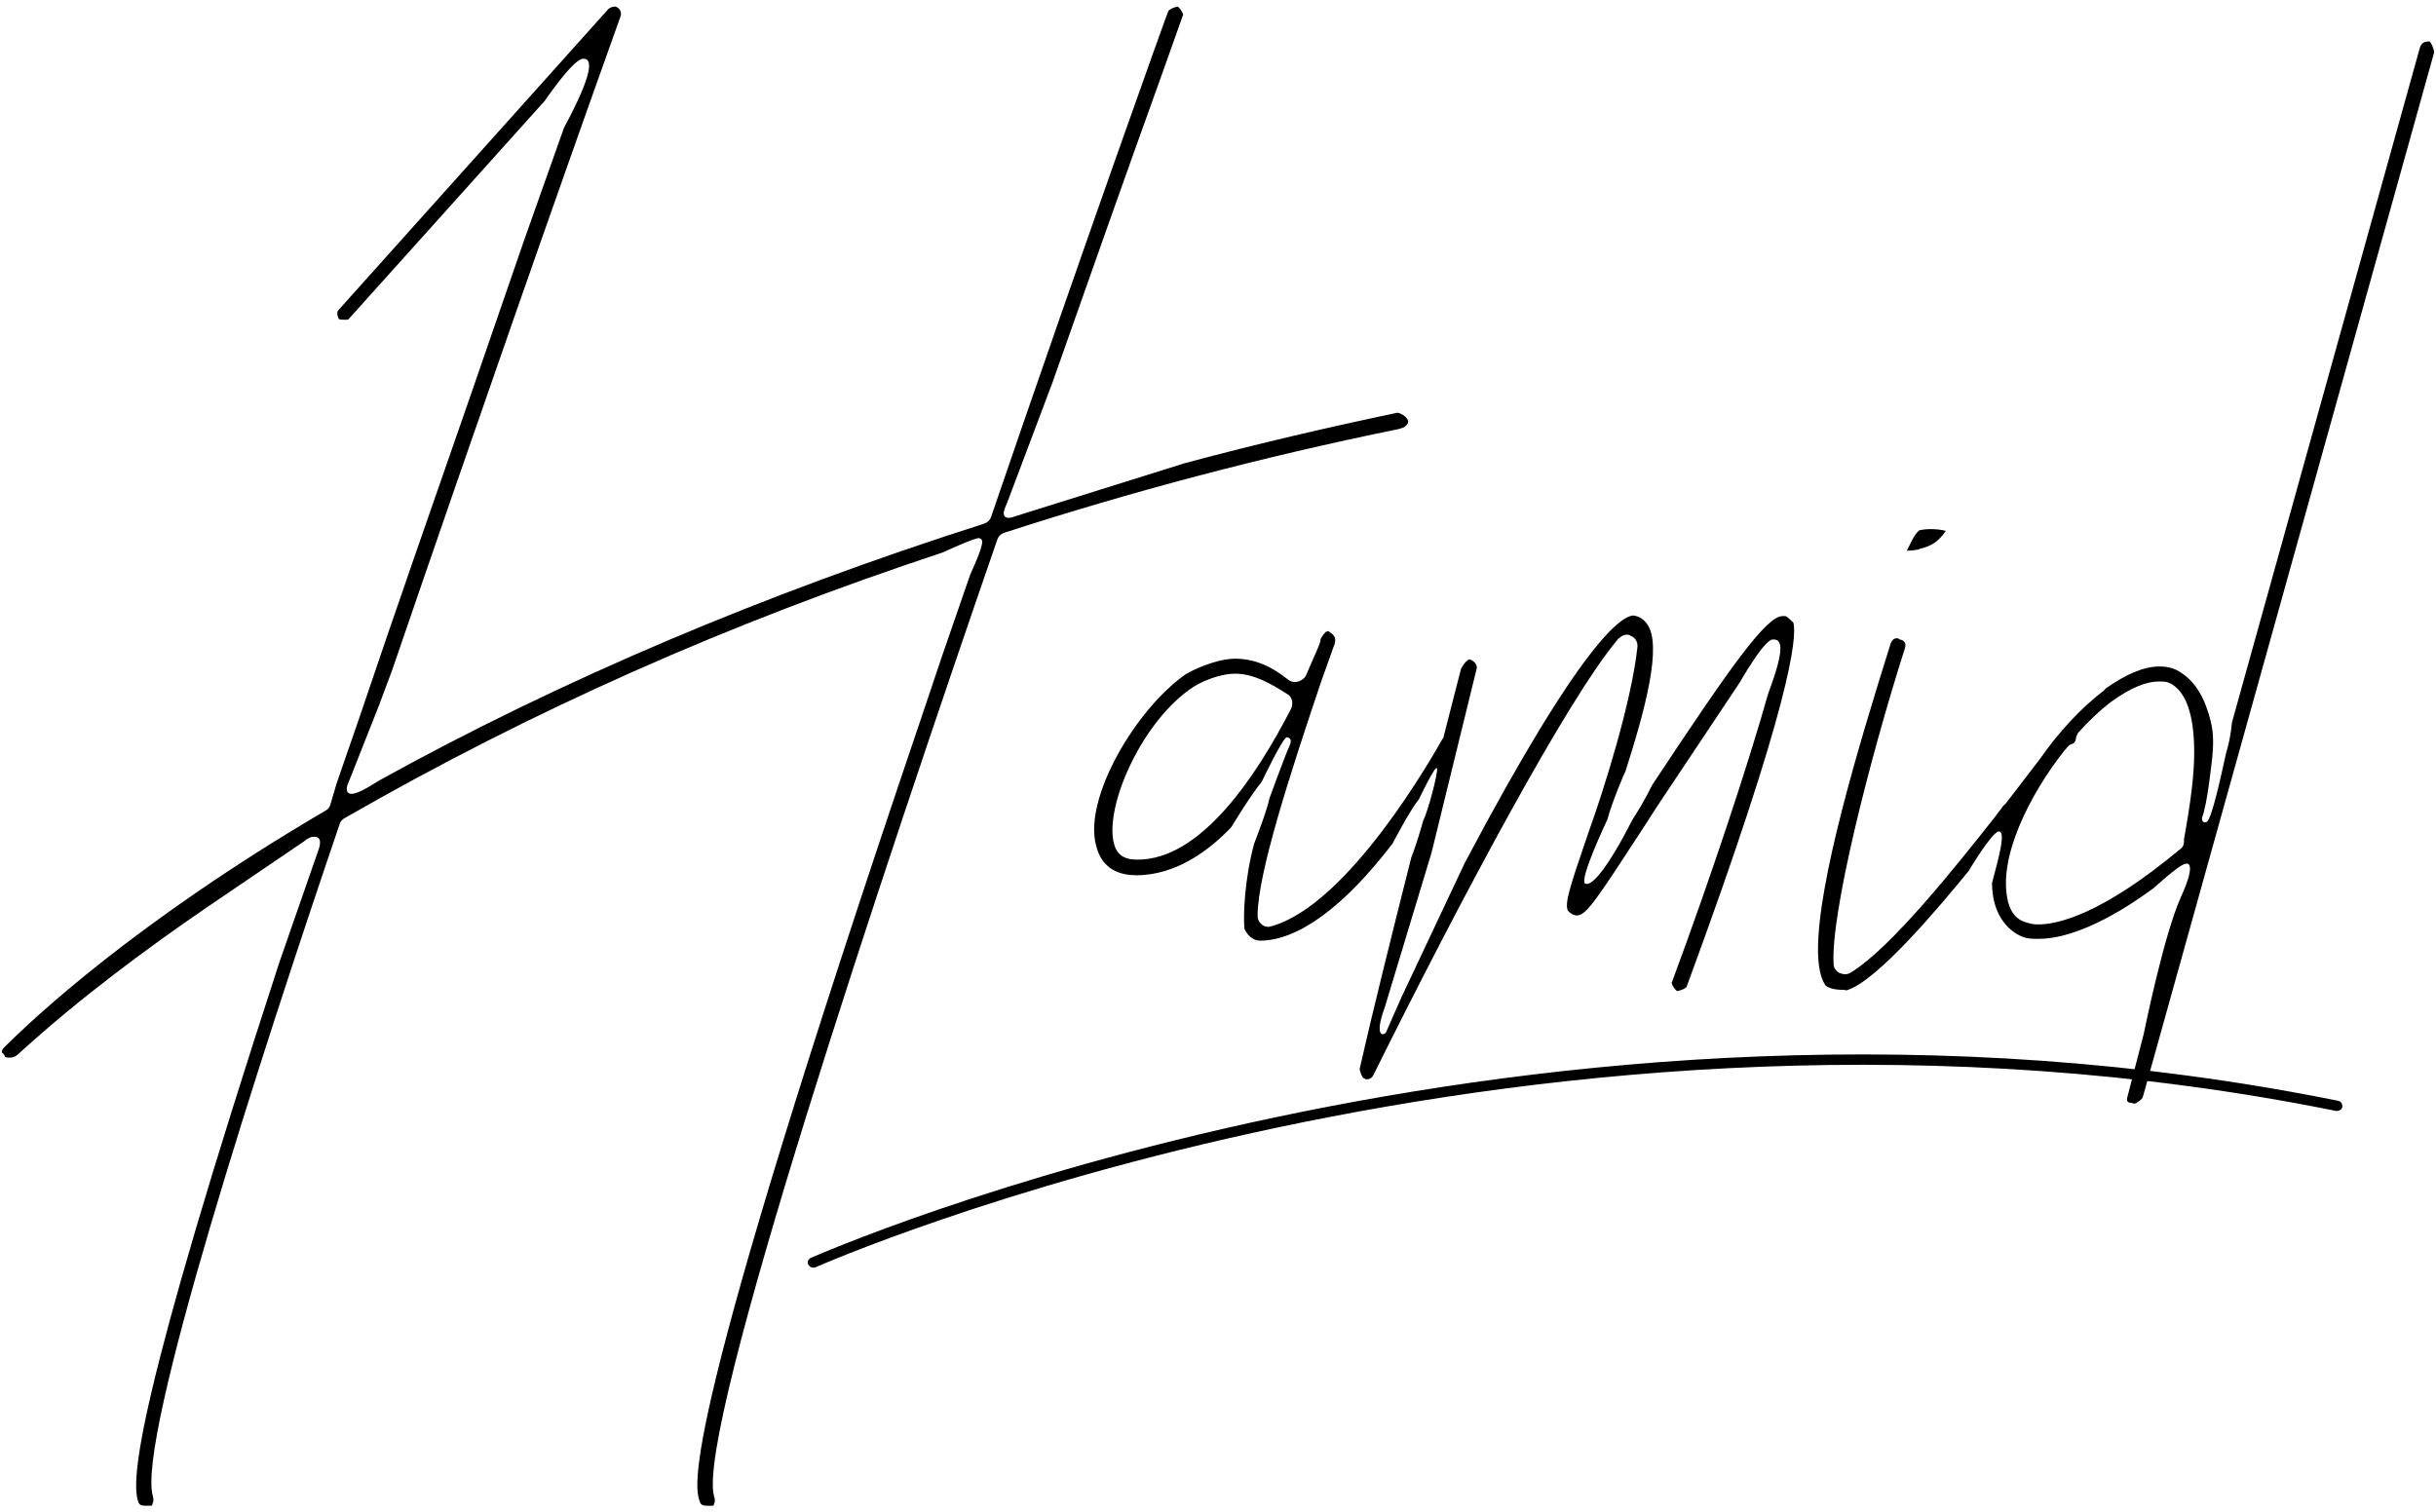
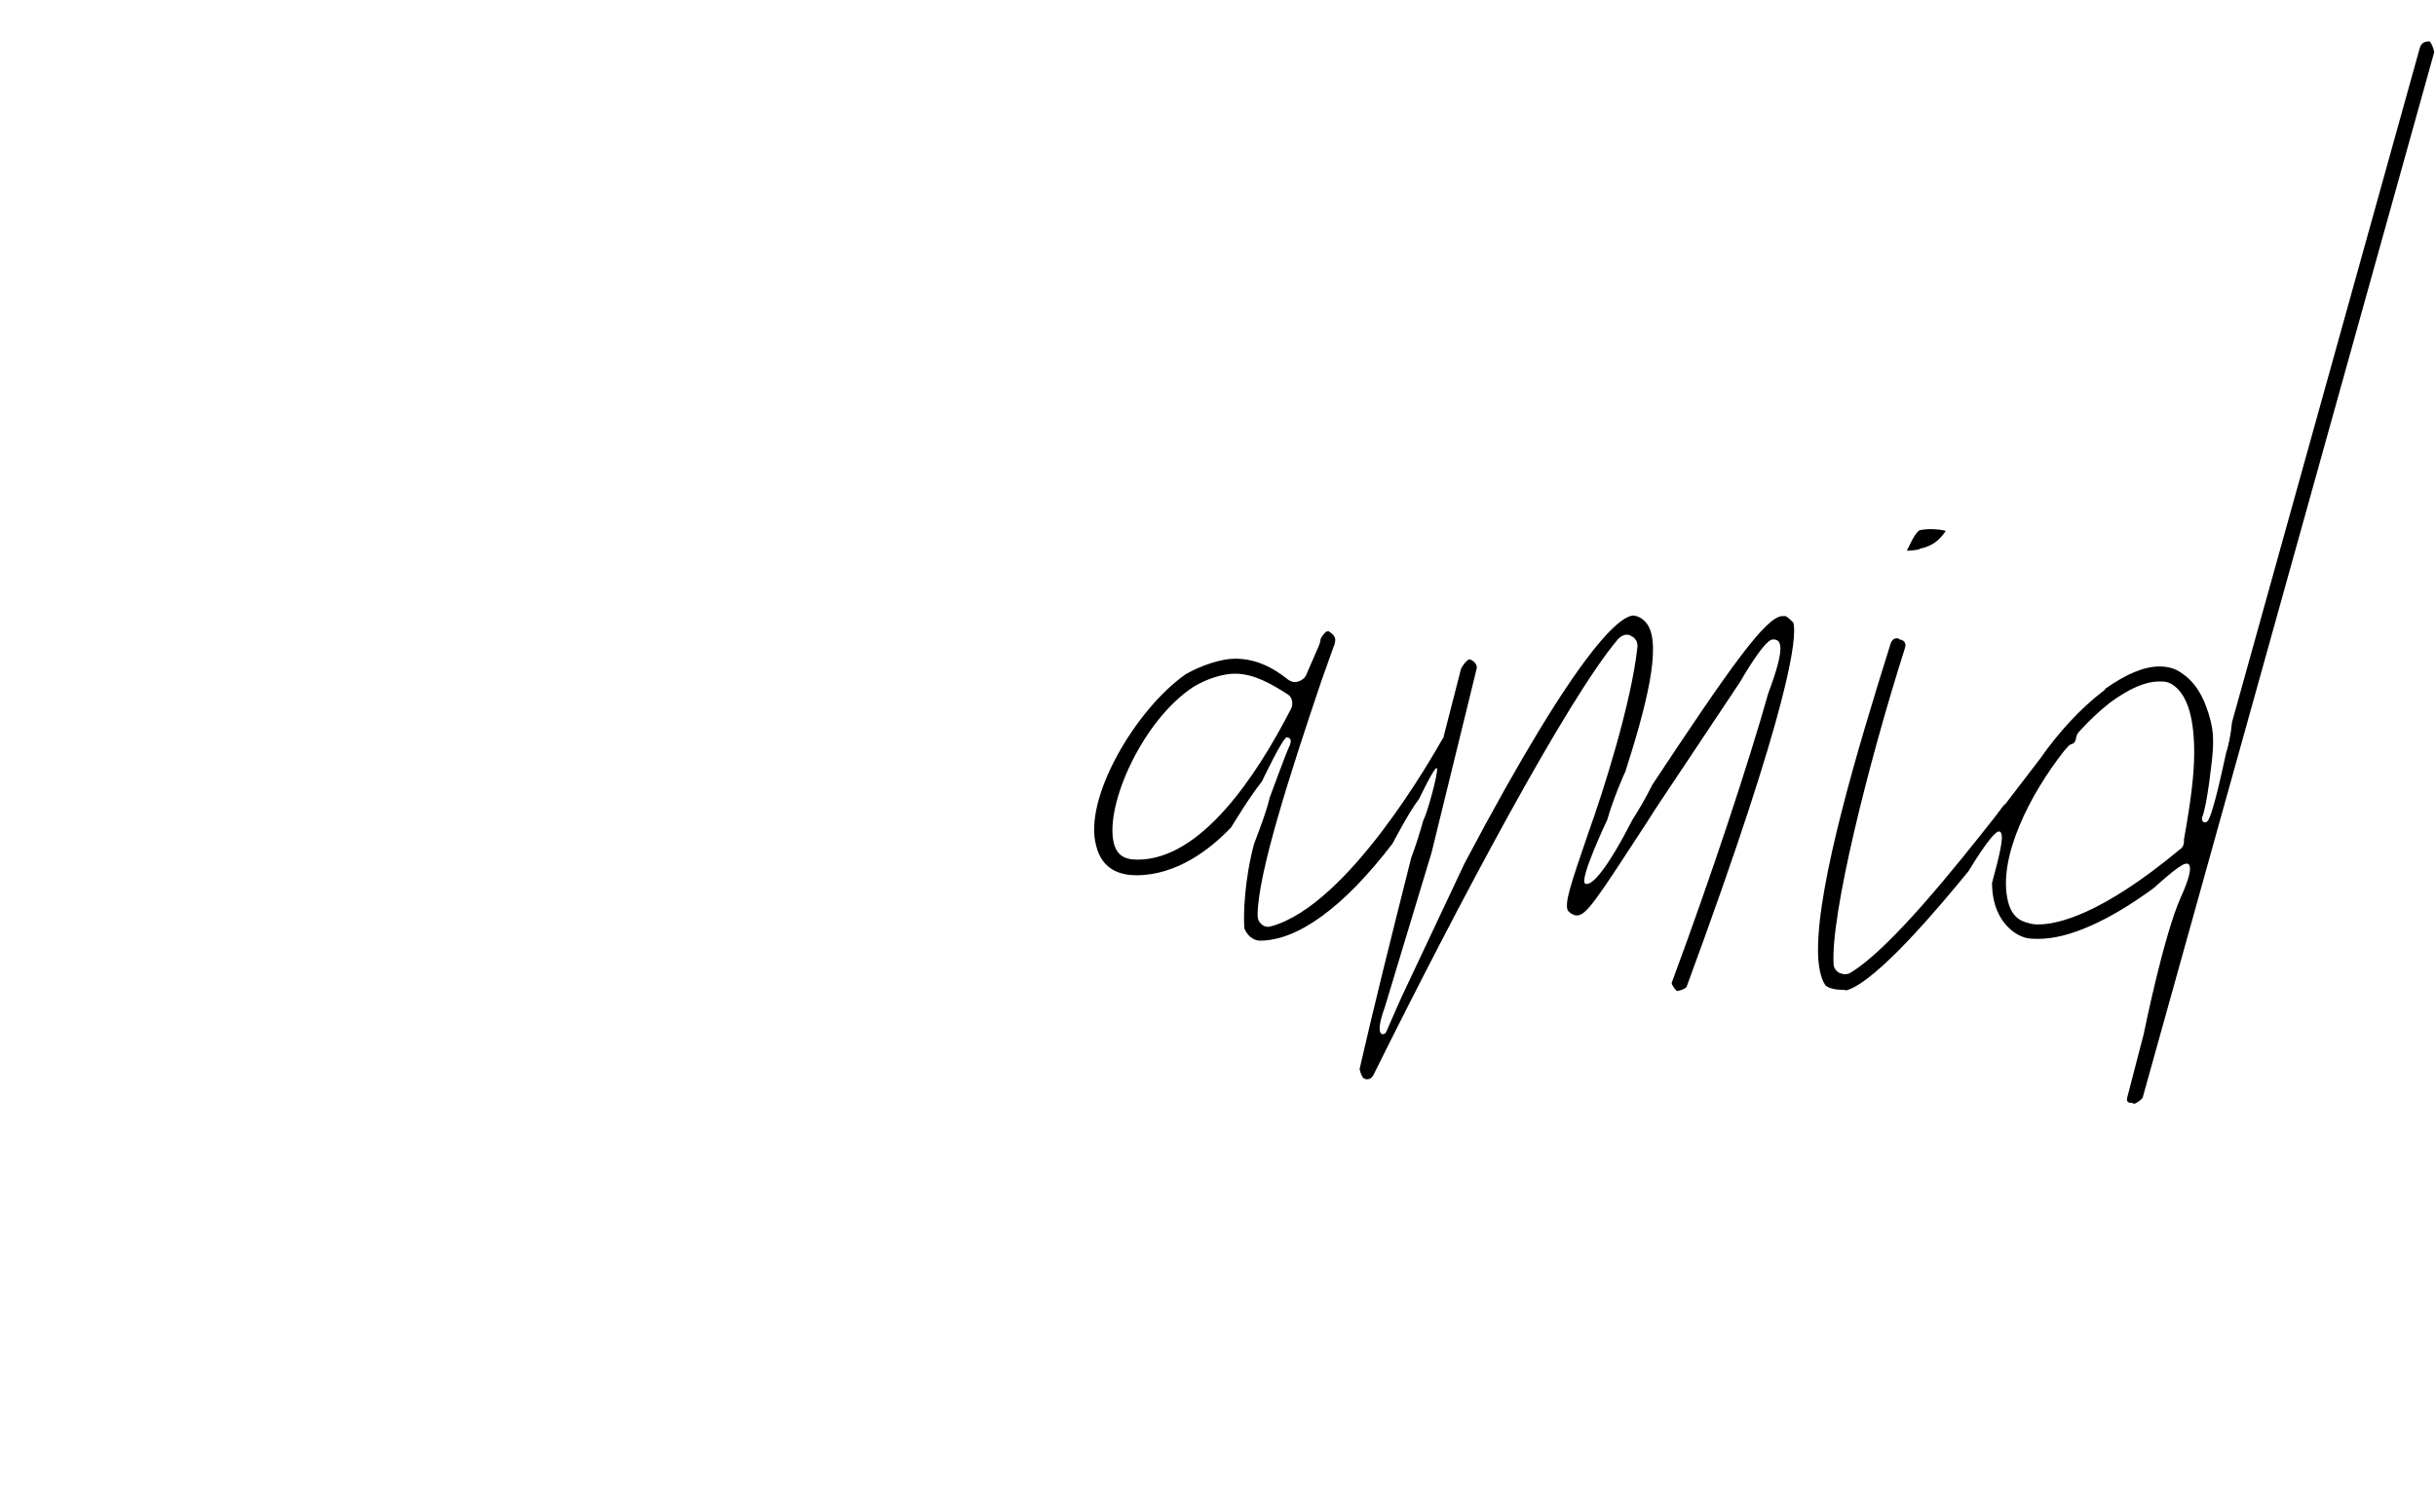
<svg xmlns="http://www.w3.org/2000/svg" version="1.1" id="Layer_1" x="0px" y="0px" viewBox="0 0 406 252" style="enable-background:new 0 0 406 252;" xml:space="preserve">
  <style type="text/css">
	.st0{fill:none;}
</style>
  <g>
    <g>
      <path d="M318.4,90.6c0.9-1.9,1.5-2.2,1.5-2.2c0.4-0.1,1.1-0.2,1.8-0.2c1,0,1.9,0.1,2.6,0.3c-1.3,1.9-2.5,2.5-4,2.9    c-0.2,0-0.4,0.1-0.5,0.2c-0.6,0.1-1.3,0.2-2,0.2L318.4,90.6z" />
    </g>
    <g>
-       <path class="st0" d="M214.5,115.7c-2.7-1.8-5.7-3.5-8.9-3.5c-1.9,0-4.7,0.9-6.9,2.2c-8.4,5.5-14.7,19.5-13.3,25.9    c0.5,2.1,1.7,2.9,4,2.9c10.5,0,19.7-13.7,25.6-25.2C215.6,117.2,215.3,116.2,214.5,115.7z" />
-     </g>
+       </g>
    <g>
      <path class="st0" d="M214.5,115.7c-2.7-1.8-5.7-3.5-8.9-3.5c-1.9,0-4.7,0.9-6.9,2.2c-8.4,5.5-14.7,19.5-13.3,25.9    c0.5,2.1,1.7,2.9,4,2.9c10.5,0,19.7-13.7,25.6-25.2C215.6,117.2,215.3,116.2,214.5,115.7z" />
    </g>
    <g>
      <path class="st0" d="M214.5,115.7c-2.7-1.8-5.7-3.5-8.9-3.5c-1.9,0-4.7,0.9-6.9,2.2c-8.4,5.5-14.7,19.5-13.3,25.9    c0.5,2.1,1.7,2.9,4,2.9c10.5,0,19.7-13.7,25.6-25.2C215.6,117.2,215.3,116.2,214.5,115.7z" />
    </g>
    <g>
      <path class="st0" d="M359.9,113.7c-2.2,0-4.9,1.2-8.2,3.5c-1.8,1.4-3.5,3-5.3,5c-0.2,0.3-0.4,0.6-0.4,0.9    c-0.1,0.4-0.2,0.7-0.4,0.9c-0.4,0.1-0.7,0.2-0.9,0.5c-0.2,0.2-0.5,0.5-0.7,0.8c-5.5,7.1-11.2,17.9-9.3,25.2    c0.8,2.6,2.2,3.2,3.5,3.5c0.3,0.1,0.8,0.2,1.5,0.2c3.2,0,10.5-1.6,23.6-12.5c0.4-0.4,0.7-0.9,0.7-1.4v-0.3    c1.2-6.1,1.7-10.7,1.7-14.4c0-5.4-1-9.1-3-10.9C361.6,113.7,360.8,113.7,359.9,113.7z" />
    </g>
    <g>
      <path class="st0" d="M214.5,115.7c-2.7-1.8-5.7-3.5-8.9-3.5c-1.9,0-4.7,0.9-6.9,2.2c-8.4,5.5-14.7,19.5-13.3,25.9    c0.5,2.1,1.7,2.9,4,2.9c10.5,0,19.7-13.7,25.6-25.2C215.6,117.2,215.3,116.2,214.5,115.7z" />
    </g>
    <g>
      <path class="st0" d="M214.5,115.7c-2.7-1.8-5.7-3.5-8.9-3.5c-1.9,0-4.7,0.9-6.9,2.2c-8.4,5.5-14.7,19.5-13.3,25.9    c0.5,2.1,1.7,2.9,4,2.9c10.5,0,19.7-13.7,25.6-25.2C215.6,117.2,215.3,116.2,214.5,115.7z" />
    </g>
    <g>
      <path class="st0" d="M214.5,115.7c-2.7-1.8-5.7-3.5-8.9-3.5c-1.9,0-4.7,0.9-6.9,2.2c-8.4,5.5-14.7,19.5-13.3,25.9    c0.5,2.1,1.7,2.9,4,2.9c10.5,0,19.7-13.7,25.6-25.2C215.6,117.2,215.3,116.2,214.5,115.7z" />
    </g>
    <g>
-       <path class="st0" d="M214.5,115.7c-2.7-1.8-5.7-3.5-8.9-3.5c-1.9,0-4.7,0.9-6.9,2.2c-8.4,5.5-14.7,19.5-13.3,25.9    c0.5,2.1,1.7,2.9,4,2.9c10.5,0,19.7-13.7,25.6-25.2C215.6,117.2,215.3,116.2,214.5,115.7z" />
-     </g>
+       </g>
    <g>
      <path class="st0" d="M214.5,115.7c-2.7-1.8-5.7-3.5-8.9-3.5c-1.9,0-4.7,0.9-6.9,2.2c-8.4,5.5-14.7,19.5-13.3,25.9    c0.5,2.1,1.7,2.9,4,2.9c10.5,0,19.7-13.7,25.6-25.2C215.6,117.2,215.3,116.2,214.5,115.7z" />
    </g>
    <g>
      <path class="st0" d="M214.5,115.7c-2.7-1.8-5.7-3.5-8.9-3.5c-1.9,0-4.7,0.9-6.9,2.2c-8.4,5.5-14.7,19.5-13.3,25.9    c0.5,2.1,1.7,2.9,4,2.9c10.5,0,19.7-13.7,25.6-25.2C215.6,117.2,215.3,116.2,214.5,115.7z" />
    </g>
    <g>
-       <path class="st0" d="M359.9,113.7c-2.2,0-4.9,1.2-8.2,3.5c-1.8,1.4-3.5,3-5.3,5c-0.2,0.3-0.4,0.6-0.4,0.9    c-0.1,0.4-0.2,0.7-0.4,0.9c-0.4,0.1-0.7,0.2-0.9,0.5c-0.2,0.2-0.5,0.5-0.7,0.8c-5.5,7.1-11.2,17.9-9.3,25.2    c0.8,2.6,2.2,3.2,3.5,3.5c0.3,0.1,0.8,0.2,1.5,0.2c3.2,0,10.5-1.6,23.6-12.5c0.4-0.4,0.7-0.9,0.7-1.4v-0.3    c1.2-6.1,1.7-10.7,1.7-14.4c0-5.4-1-9.1-3-10.9C361.6,113.7,360.8,113.7,359.9,113.7z" />
-     </g>
+       </g>
    <g>
      <path class="st0" d="M359.9,113.7c-2.2,0-4.9,1.2-8.2,3.5c-1.8,1.4-3.5,3-5.3,5c-0.2,0.3-0.4,0.6-0.4,0.9    c-0.1,0.4-0.2,0.7-0.4,0.9c-0.4,0.1-0.7,0.2-0.9,0.5c-0.2,0.2-0.5,0.5-0.7,0.8c-5.5,7.1-11.2,17.9-9.3,25.2    c0.8,2.6,2.2,3.2,3.5,3.5c0.3,0.1,0.8,0.2,1.5,0.2c3.2,0,10.5-1.6,23.6-12.5c0.4-0.4,0.7-0.9,0.7-1.4v-0.3    c1.2-6.1,1.7-10.7,1.7-14.4c0-5.4-1-9.1-3-10.9C361.6,113.7,360.8,113.7,359.9,113.7z" />
    </g>
    <g>
      <path class="st0" d="M359.9,113.7c-2.2,0-4.9,1.2-8.2,3.5c-1.8,1.4-3.5,3-5.3,5c-0.2,0.3-0.4,0.6-0.4,0.9    c-0.1,0.4-0.2,0.7-0.4,0.9c-0.4,0.1-0.7,0.2-0.9,0.5c-0.2,0.2-0.5,0.5-0.7,0.8c-5.5,7.1-11.2,17.9-9.3,25.2    c0.8,2.6,2.2,3.2,3.5,3.5c0.3,0.1,0.8,0.2,1.5,0.2c3.2,0,10.5-1.6,23.6-12.5c0.4-0.4,0.7-0.9,0.7-1.4v-0.3    c1.2-6.1,1.7-10.7,1.7-14.4c0-5.4-1-9.1-3-10.9C361.6,113.7,360.8,113.7,359.9,113.7z" />
    </g>
    <g>
      <path d="M404.9,6.9c0,0-0.1,0-0.1,0c-1.2,0-1.4,0.8-1.5,1.1L372,120.4c-0.2,2.2-0.6,3.9-1,5.2l0,0c-0.5,2.2-2.3,10.9-3.2,11.4    c-0.9,0.4-0.8-0.7-0.8-0.7c0.9-2.1,1.7-10,1.7-10c0.3-2.8,0.1-4.7-0.2-5.8c0,0,0-0.1,0-0.1c-1-4-2.5-6.6-4.9-8.2    c-1.1-0.8-2.3-1.1-3.7-1.1c-2.6,0-5.6,1.3-9,3.7c-0.1,0.2-0.3,0.4-0.5,0.5c-3.5,2.7-7.2,6.6-10.4,11.2c-1.4,1.8-3.2,4.2-5.6,7.3    c-0.1,0.2-0.3,0.3-0.5,0.5l-1.5,2c-6.4,8.1-17.2,21.7-23.9,25.8c-0.3,0.2-0.6,0.3-1,0.3c-0.3,0-0.6-0.1-0.9-0.2    c-0.6-0.3-1-0.9-1-1.5c-0.5-8.2,5.7-33.2,11.9-52.7c0.1-0.3,0.1-0.6,0-0.8c-0.1-0.3-0.4-0.5-0.8-0.6c-0.1,0-0.2,0-0.2-0.1    c-0.1-0.1-0.3-0.1-0.4-0.1c-0.4,0-0.8,0.3-1,0.9c-5.6,17.8-12.1,39.7-12.1,51c0,2.6,0.4,4.7,1.2,5.9c0.2,0.3,1.2,0.8,2.8,0.8    c0.2,0,0.5,0,0.7,0.1c5.1-1.4,15.9-14.4,20.4-19.9c0,0,3.8-6.4,5-6.6c1.2-0.1,0.2,3.8-1.1,8.6c0,1.3,0.2,2.6,0.5,3.6    c0.8,2.7,2.7,4.8,5,5.5c0.7,0.2,1.5,0.2,2.3,0.2c4.9,0,11.6-2.9,19.2-8.5c0,0,4.1-3.8,5.2-4c0,0,2.2-0.9-0.7,5.5    s-6.2,22.8-6.2,22.8l-2.8,10.8c0,0.1,0,0.3,0,0.4c0.1,0.1,0.2,0.2,0.3,0.3c0.4,0,0.7,0.1,0.9,0.2c0.4-0.1,1.1-0.6,1.4-1L405.7,8.7    C405.6,8,405.2,7.1,404.9,6.9z M364,139.9v0.3c0,0.6-0.2,1.1-0.7,1.4c-13.1,10.9-20.4,12.5-23.6,12.5c-0.7,0-1.2-0.1-1.5-0.2    c-1.3-0.3-2.8-0.9-3.5-3.5c-1.9-7.3,3.7-18.1,9.3-25.2c0.3-0.3,0.5-0.6,0.7-0.8c0.3-0.3,0.6-0.4,0.9-0.5c0.2-0.2,0.4-0.5,0.4-0.9    c0.1-0.3,0.2-0.7,0.4-0.9c1.7-1.9,3.5-3.6,5.3-5c3.3-2.4,5.9-3.5,8.2-3.5c0.9,0,1.7,0,2.8,1c2,1.8,3,5.4,3,10.9    C365.7,129.2,365.1,133.8,364,139.9z" />
    </g>
    <g>
-       <path d="M234.7,70.2c-0.2-0.7-1.1-1.3-1.8-1.4c-11.4,2.4-23.1,5.1-35.4,8.4l-28.1,8.8l0,0c-1.5,0.6-2,0.3-2.1-0.3    c-0.1-0.3,0.2-1.1,0.6-2h0l7.5-19.9l0,0c6.2-17.6,12.3-34.9,18-50.7l3.7-10.4c0-0.1,0-0.1,0.1-0.2c0-0.2-0.3-0.9-0.9-1.4    c-0.7,0.1-1.5,0.5-1.6,0.8c-0.5,1.2-13.5,37.5-29.5,84.2c-0.2,0.6-0.6,1-1.2,1.2C127,99.1,93.2,113.5,63.2,130.1    c-1.2,0.7-4.6,3.1-5.3,1.9c-0.2-0.4-0.1-1,0.2-1.6l0,0l5.1-12.9l2.2-5.9l0,0c13.8-40.3,27.4-79.2,38-108.8    c0.2-0.5,0.1-1.1-0.4-1.5c-0.1,0-0.1-0.1-0.2-0.1c-0.1-0.1-0.2-0.1-0.4-0.1c-0.3,0-0.8,0.2-1,0.4l-45,50.2c-0.3,0.3-0.2,1,0.1,1.5    c0.3,0.1,0.7,0.1,1.1,0.1c0.3,0,0.4,0,0.5-0.1l32.7-36.4c0,0,4.6-6.8,6.3-7c1.7-0.2,1.9,2.2-3.1,11.5l-6.7,18.9    c-2.7,7.8-5.7,16.5-8.9,25.8c-5.8,16.7-12.4,35.5-18.7,54.2l-3.6,10.4l-1,3.4c-0.1,0.5-0.4,0.9-0.8,1.1    c-31.9,18.7-49,34.9-53.5,39.4c0,0-0.1,0.1-0.1,0.1c-0.2,0.2-0.4,0.5-0.4,0.7c0,0,0,0.2,0.2,0.3c0.1,0.1,0.3,0.3,0.3,0.5    c0.1,0.2,0.5,0.2,0.8,0.2c0.4,0,0.8-0.1,0.9-0.2c0,0,0.1-0.1,0.2-0.1c0.1-0.1,0.4-0.3,0.8-0.7c9.9-9,21.1-17.3,31.2-24.2l0,0    l15.9-10.8l0,0c0.5-0.4,1.1-0.8,1.5-0.8c0.9-0.1,1.8,0.2,0.8,2.7l0,0l-6.3,18.1c-23.9,73.3-24.9,86.7-23.5,90.2    c0.2,0.5,0.9,0.5,1.2,0.5h0.9c0.1,0,0.2-0.1,0.2-0.3c0.2-0.3,0.2-0.8,0.1-1.2c-2.9-9.3,18.2-74.2,31.1-112.1    c0.1-0.4,0.4-0.8,0.8-1c31.3-18,64-32.5,99.7-44.3l0,0c0,0,5.4-2.5,6.1-2.4c0.7,0.2,1,0.6-1.5,6.1l-4.6,13.3l-3.7,11    c-40.7,120-37.7,127.8-36.7,130.4c0.2,0.5,0.9,0.5,1.2,0.5h0.9c0.1,0,0.2-0.1,0.2-0.3c0.2-0.3,0.2-0.8,0-1.3    c-3-11.2,28.3-104.7,47.2-159.4c0.2-0.6,0.6-1,1.2-1.2c21.3-6.9,42.8-12.6,65.8-17.3c0.1,0,0.2-0.1,0.3-0.1    c0.5-0.1,0.9-0.4,1.1-0.8C234.7,70.5,234.7,70.3,234.7,70.2z" />
-     </g>
+       </g>
    <g>
      <path class="st0" d="M214.5,115.7c-2.7-1.8-5.7-3.5-8.9-3.5c-1.9,0-4.7,0.9-6.9,2.2c-8.4,5.5-14.7,19.5-13.3,25.9    c0.5,2.1,1.7,2.9,4,2.9c10.5,0,19.7-13.7,25.6-25.2C215.6,117.2,215.3,116.2,214.5,115.7z" />
    </g>
    <g>
      <path d="M298.9,103.8c-0.4-0.4-0.9-0.9-1.3-1.1c-0.1,0-0.1,0-0.2,0c-0.1,0-0.2,0-0.3,0c-2.7,0-8.6,8.3-21.7,28.1    c-1.3,2.6-2.4,4.4-3.3,5.8h0c-4.2,8.2-6.8,11.2-7.9,10.7c-1.1-0.6,3.7-10.7,3.7-10.7h0c0.8-3,2.9-7.9,3-8    c3.3-10.3,6.2-21.1,3.6-24.6c-0.6-0.8-1.2-1.2-2.2-1.4c-2,0-8.6,4.2-28.2,41.3l-10.6,22.5v0c-1,2.2-2.3,5.3-2.5,5.7    c-0.3,0.5-2.1,1-0.2-4.2l0,0l7.8-25.8l0,0l7.5-30.6c0.2-0.7-0.5-1.4-1.2-1.6c-0.2,0-0.9,0.6-1.4,1.6l-2.9,11.3    c0,0.2-0.1,0.3-0.2,0.4c-1.6,2.8-15.6,27.6-28.5,31.2c-0.2,0-0.3,0.1-0.5,0.1c-0.4,0-0.8-0.1-1.1-0.4c-0.5-0.4-0.7-0.9-0.7-1.5    c0-6.9,5.4-23.6,10.6-39l2.1-5.9l0.1-0.2c0.2-0.9,0.4-1.4-1-2.3c-0.1,0-0.2,0.1-0.4,0.1c-0.2,0.2-0.5,0.5-0.9,1.2    c0,0.3-0.1,0.7-0.4,1.4l-2,4.6c-0.2,0.5-0.7,0.9-1.3,1.1c-0.2,0-0.3,0.1-0.5,0.1c-0.4,0-0.8-0.1-1.2-0.4c-3-2.4-5.8-3.5-8.9-3.5    c-2.2,0-5.6,1.1-8.2,2.6c-8.4,5.9-17.1,20.8-14.9,28.6c1,4.1,4.2,4.9,6.7,4.9c6.7,0,12.3-4.3,15.8-8c0,0,3.2-5.3,5.1-7.6l0,0    c0,0,3.6-7.6,4.2-7.4c0.6,0.1,0.9,0.5,0.3,1.7c-0.6,1.3-3.2,8.4-3.2,8.4l0,0c-0.4,1.8-1.3,4.3-2.6,7.7c-1.6,6-1.8,11.9-1.6,14.1    c0.7,1.6,1.9,2,2.6,2c6.3,0,14-5.6,22.1-16.2c0,0,2.8-5.4,4.4-7.4l0,0c0,0,2.8-5.9,3-5.1c0.2,0.8-1.6,7.4-2.3,8.7l0,0    c-0.5,1.8-1.2,4.1-2,6.2c-3.5,13.9-6.3,25.1-8.6,35.2c0.1,0.5,0.3,1.1,0.6,1.5c0.2,0.1,0.3,0.1,0.4,0.2c0.1,0,0.2,0,0.3,0    c0.6,0,0.9-0.5,1-0.7c14.2-28.6,32.3-62.7,40.8-72.7c0.4-0.4,0.9-0.7,1.4-0.7c0.2,0,0.5,0,0.7,0.2c0.8,0.3,1.2,1.1,1.1,1.9    c-1,9.2-5.6,23.8-8.2,31c-3.2,9.3-3.9,11.6-3.4,12.9c0,0,0.1,0,0.1,0.1c0.4,0.4,0.9,0.7,1.4,0.7c1.6,0,3.2-2.5,11.8-15.7l0.5-0.8    l1.3-2l13.6-20.4c0,0,3.9-6.9,5.4-7.1c1.5-0.1,2.3,1-0.7,9l0,0c-3.2,11.4-9.5,30.5-16,48c0,0.1,0,0.1-0.1,0.2    c0,0.2,0.3,0.9,0.9,1.4c0.8-0.1,1.5-0.5,1.6-0.7C298.6,117,299.5,106.2,298.9,103.8z M215.2,118.1c-5.9,11.5-15.1,25.2-25.6,25.2    c-2.3,0-3.5-0.8-4-2.9c-1.4-6.4,4.9-20.4,13.3-25.9c2.1-1.3,4.9-2.2,6.9-2.2c3.2,0,6.1,1.7,8.9,3.5    C215.3,116.2,215.6,117.2,215.2,118.1z" />
    </g>
    <g>
-       <path d="M135.5,211.3c-0.3,0-0.6-0.2-0.8-0.5c-0.2-0.4,0-0.9,0.4-1.1c1.2-0.5,120.5-53.3,254.6-26.2c0.5,0.1,0.7,0.5,0.7,1    c-0.1,0.5-0.6,0.7-1,0.7c-133.5-27-252.4,25.6-253.6,26.1C135.7,211.3,135.6,211.3,135.5,211.3z" />
-     </g>
+       </g>
  </g>
</svg>